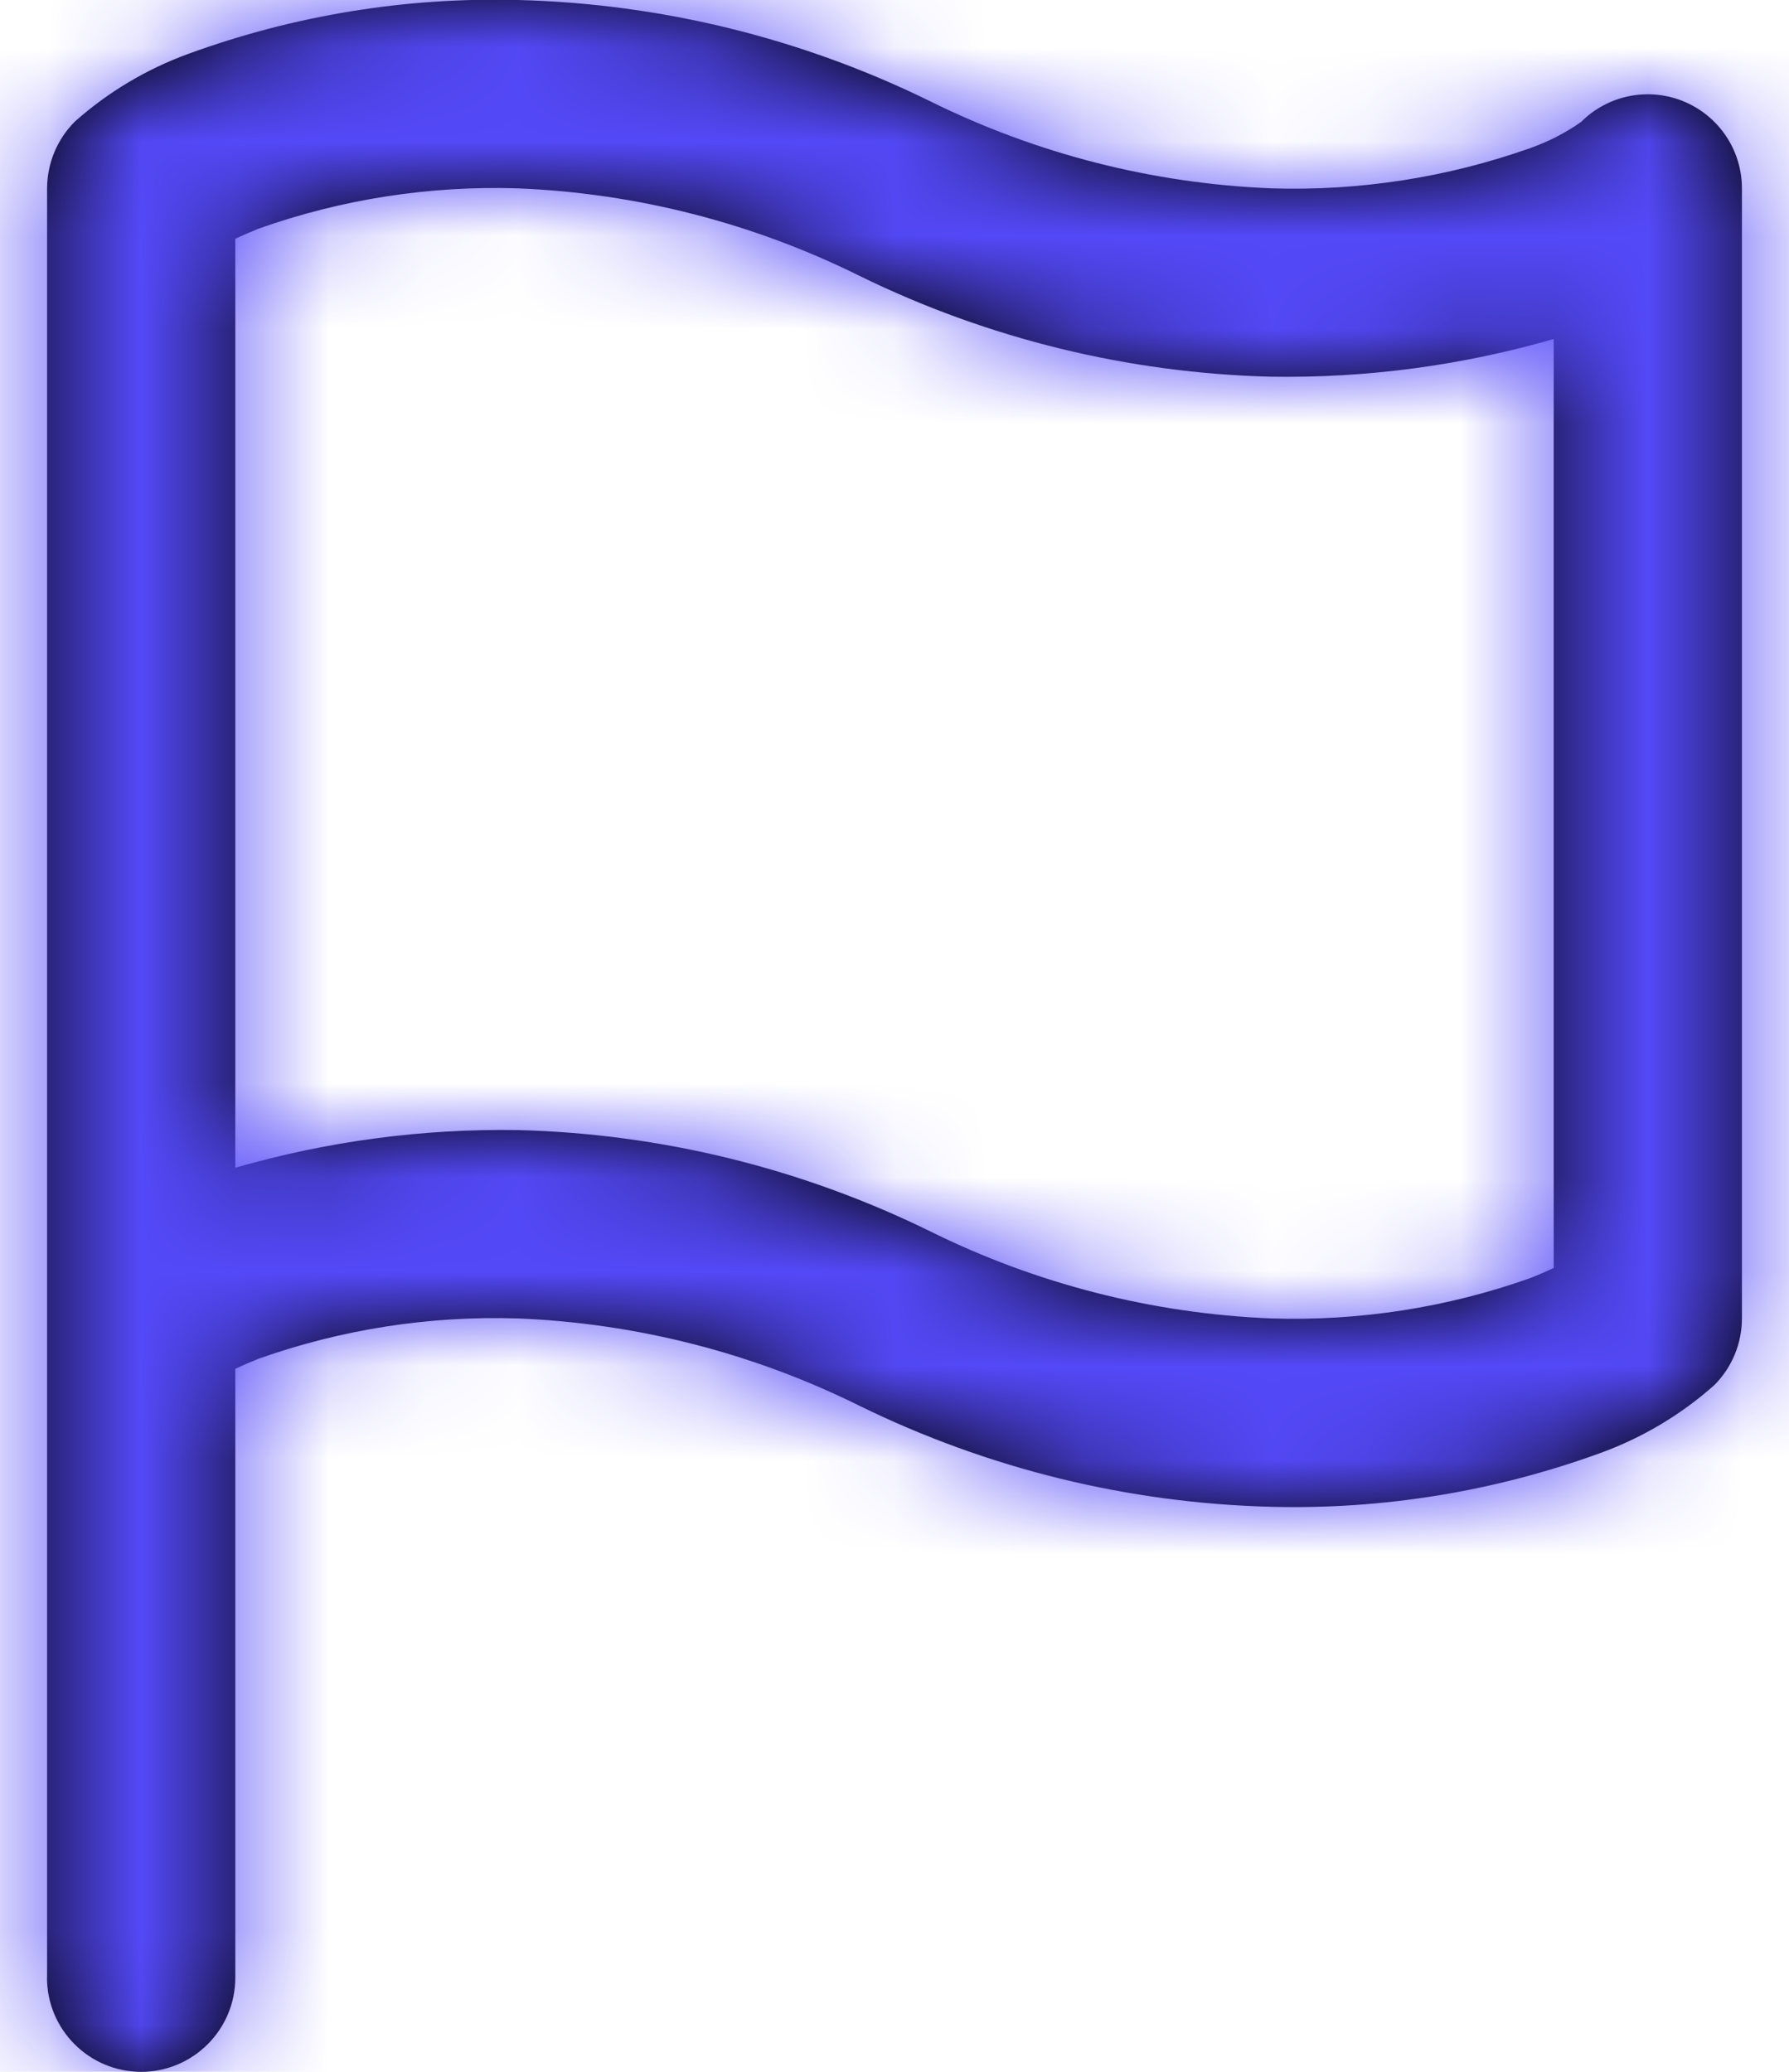
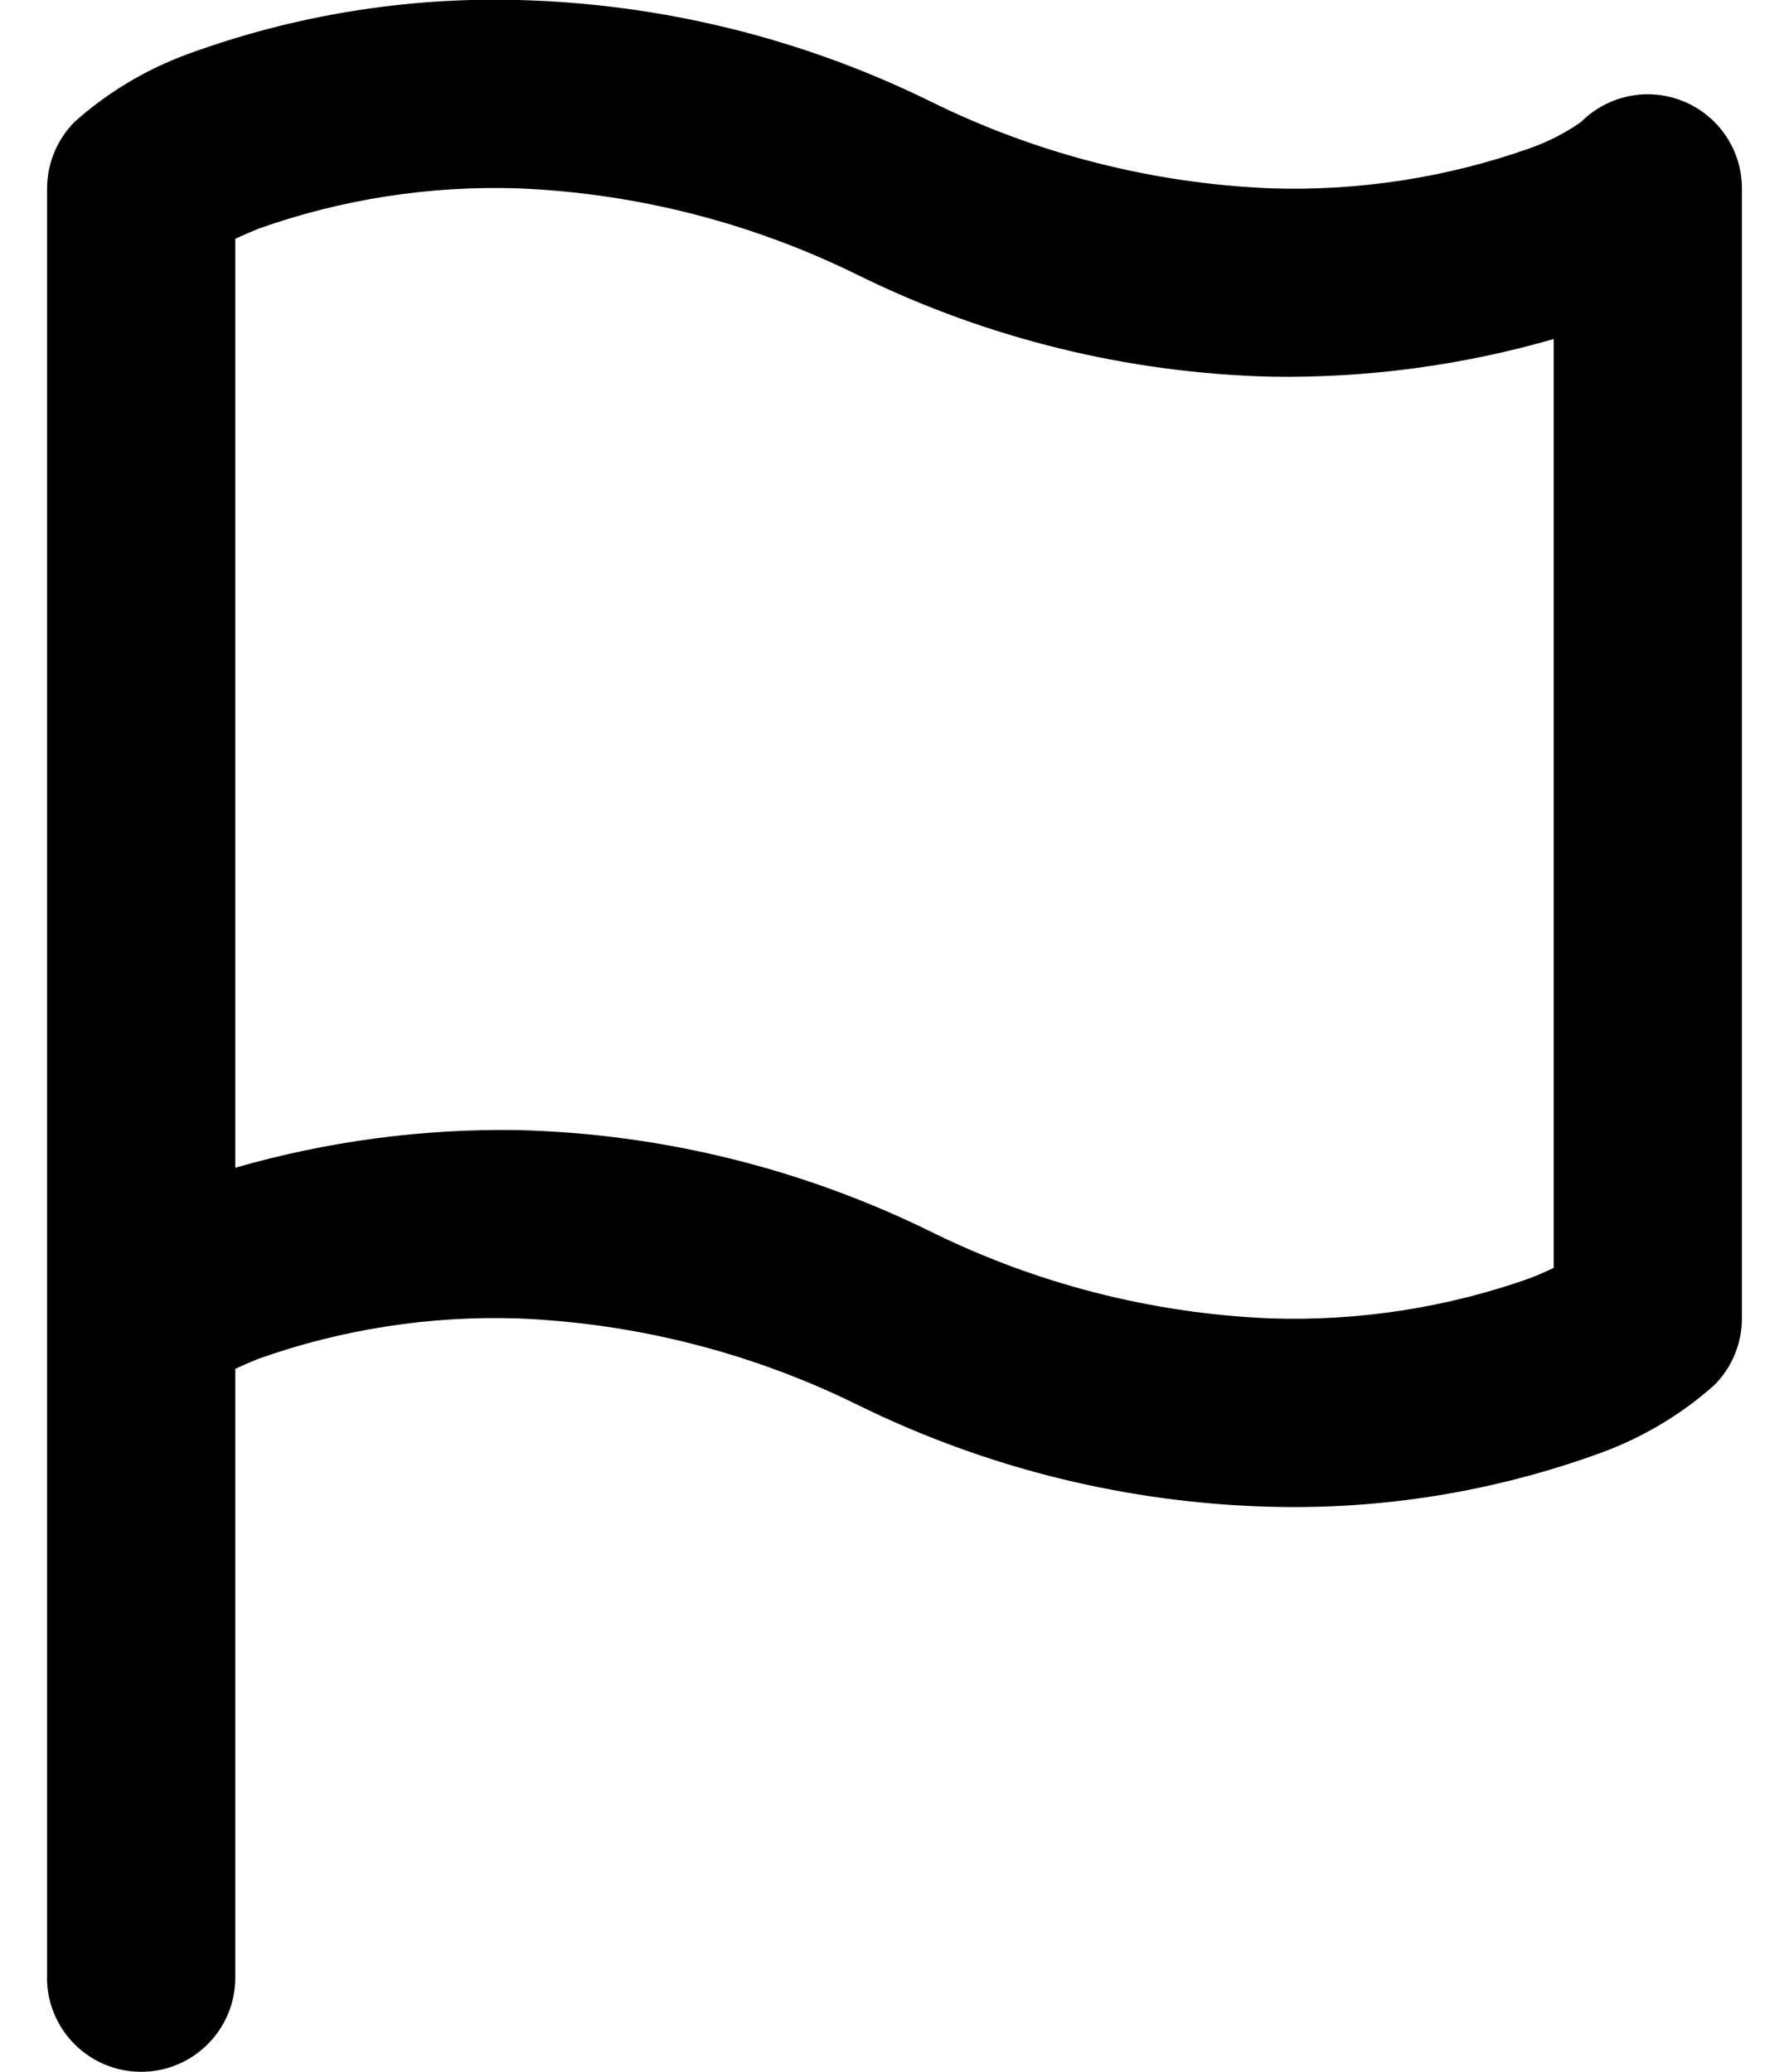
<svg xmlns="http://www.w3.org/2000/svg" width="19" height="22" viewBox="0 0 19 22" fill="none">
  <path fill-rule="evenodd" clip-rule="evenodd" d="M0.5 2V21H0.499C0.499 21.552 0.947 22 1.499 22C2.051 22 2.499 21.552 2.499 21V14.535C2.569 14.502 2.651 14.466 2.746 14.428C3.629 14.115 4.563 13.97 5.5 14C6.761 14.051 7.998 14.367 9.129 14.928C10.492 15.596 11.983 15.962 13.5 16C14.691 16.031 15.877 15.837 16.997 15.429C17.443 15.267 17.854 15.022 18.208 14.707C18.395 14.519 18.5 14.265 18.5 14V2C18.5 1.596 18.256 1.232 17.882 1.077C17.509 0.923 17.079 1.008 16.793 1.294C16.627 1.411 16.445 1.504 16.254 1.572C15.371 1.885 14.437 2.03 13.5 2C12.239 1.949 11.003 1.633 9.872 1.072C8.509 0.404 7.018 0.038 5.5 1.45417e-05C4.308 -0.031 3.12 0.163 2 0.572C1.556 0.734 1.146 0.978 0.793 1.293C0.606 1.481 0.501 1.735 0.5 2ZM13.5 14C12.239 13.949 11.003 13.633 9.872 13.072C8.509 12.404 7.018 12.038 5.5 12C4.485 11.984 3.474 12.119 2.499 12.4V2.536C2.57 2.502 2.653 2.466 2.746 2.428C3.629 2.115 4.563 1.97 5.5 2C6.761 2.051 7.997 2.368 9.128 2.929C10.491 3.597 11.982 3.962 13.5 4C14.515 4.016 15.526 3.881 16.501 3.6V13.464C16.427 13.499 16.344 13.536 16.254 13.571C15.371 13.885 14.437 14.03 13.5 14Z" fill="black" />
  <mask id="mask0_3_378" style="mask-type:luminance" maskUnits="userSpaceOnUse" x="0" y="-1" width="19" height="23">
    <path fill-rule="evenodd" clip-rule="evenodd" d="M0.5 21V2C0.501 1.735 0.606 1.481 0.793 1.293C1.146 0.978 1.556 0.734 2 0.572C3.12 0.163 4.308 -0.031 5.5 1.45414e-05C7.018 0.038 8.509 0.404 9.872 1.072C11.003 1.633 12.239 1.949 13.5 2C14.437 2.03 15.371 1.885 16.254 1.572C16.445 1.504 16.627 1.411 16.793 1.294C17.079 1.008 17.509 0.923 17.882 1.077C18.256 1.232 18.5 1.596 18.5 2V14C18.5 14.265 18.395 14.519 18.208 14.707C17.854 15.022 17.443 15.267 16.997 15.429C15.877 15.837 14.691 16.031 13.5 16C11.983 15.962 10.492 15.596 9.129 14.928C7.998 14.367 6.761 14.051 5.5 14C4.563 13.97 3.629 14.115 2.746 14.428C2.651 14.466 2.569 14.502 2.499 14.535V21C2.499 21.552 2.051 22 1.499 22C0.947 22 0.499 21.552 0.499 21H0.5ZM9.872 13.072C11.003 13.633 12.239 13.949 13.5 14C14.437 14.03 15.371 13.885 16.254 13.571C16.344 13.536 16.427 13.499 16.501 13.464V3.6C15.526 3.881 14.515 4.016 13.5 4C11.982 3.962 10.491 3.597 9.128 2.929C7.997 2.368 6.761 2.051 5.5 2C4.563 1.97 3.629 2.115 2.746 2.428C2.653 2.466 2.57 2.502 2.499 2.536V12.4C3.474 12.119 4.485 11.984 5.5 12C7.018 12.038 8.509 12.404 9.872 13.072Z" fill="white" />
  </mask>
  <g mask="url(#mask0_3_378)">
-     <rect x="-2.5" y="-1" width="24" height="24" fill="#5449F8" />
-   </g>
+     </g>
</svg>